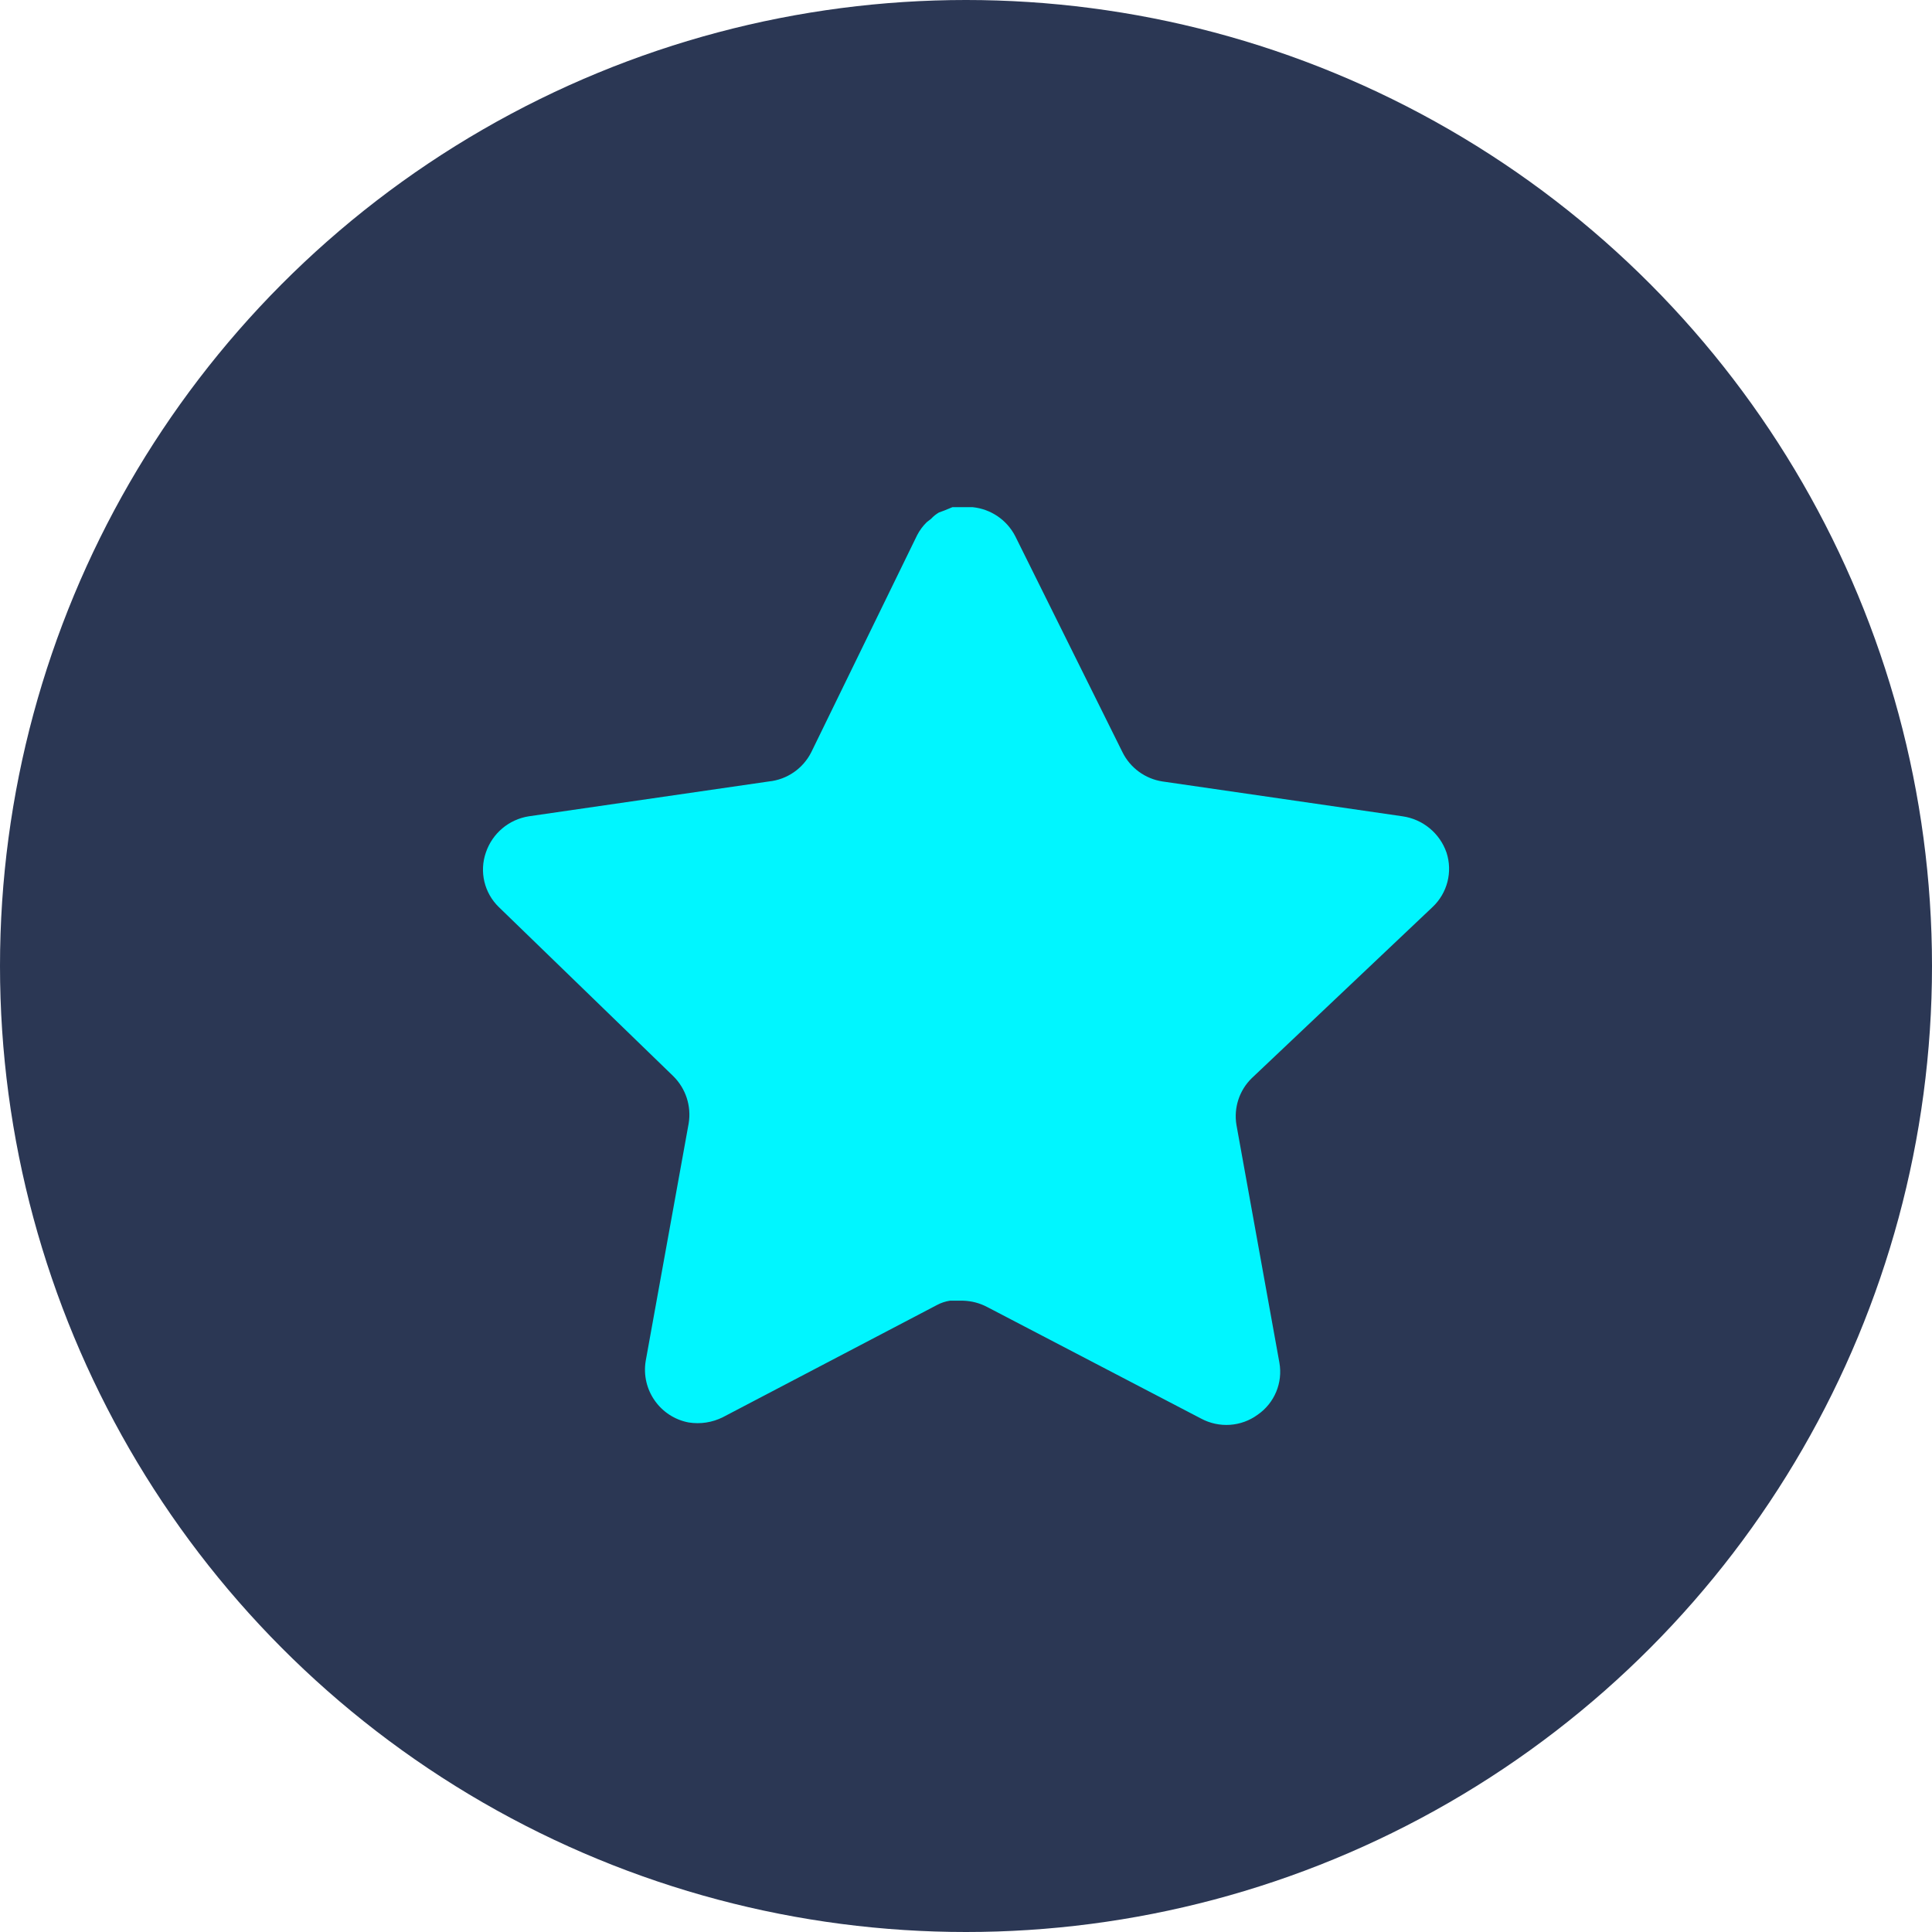
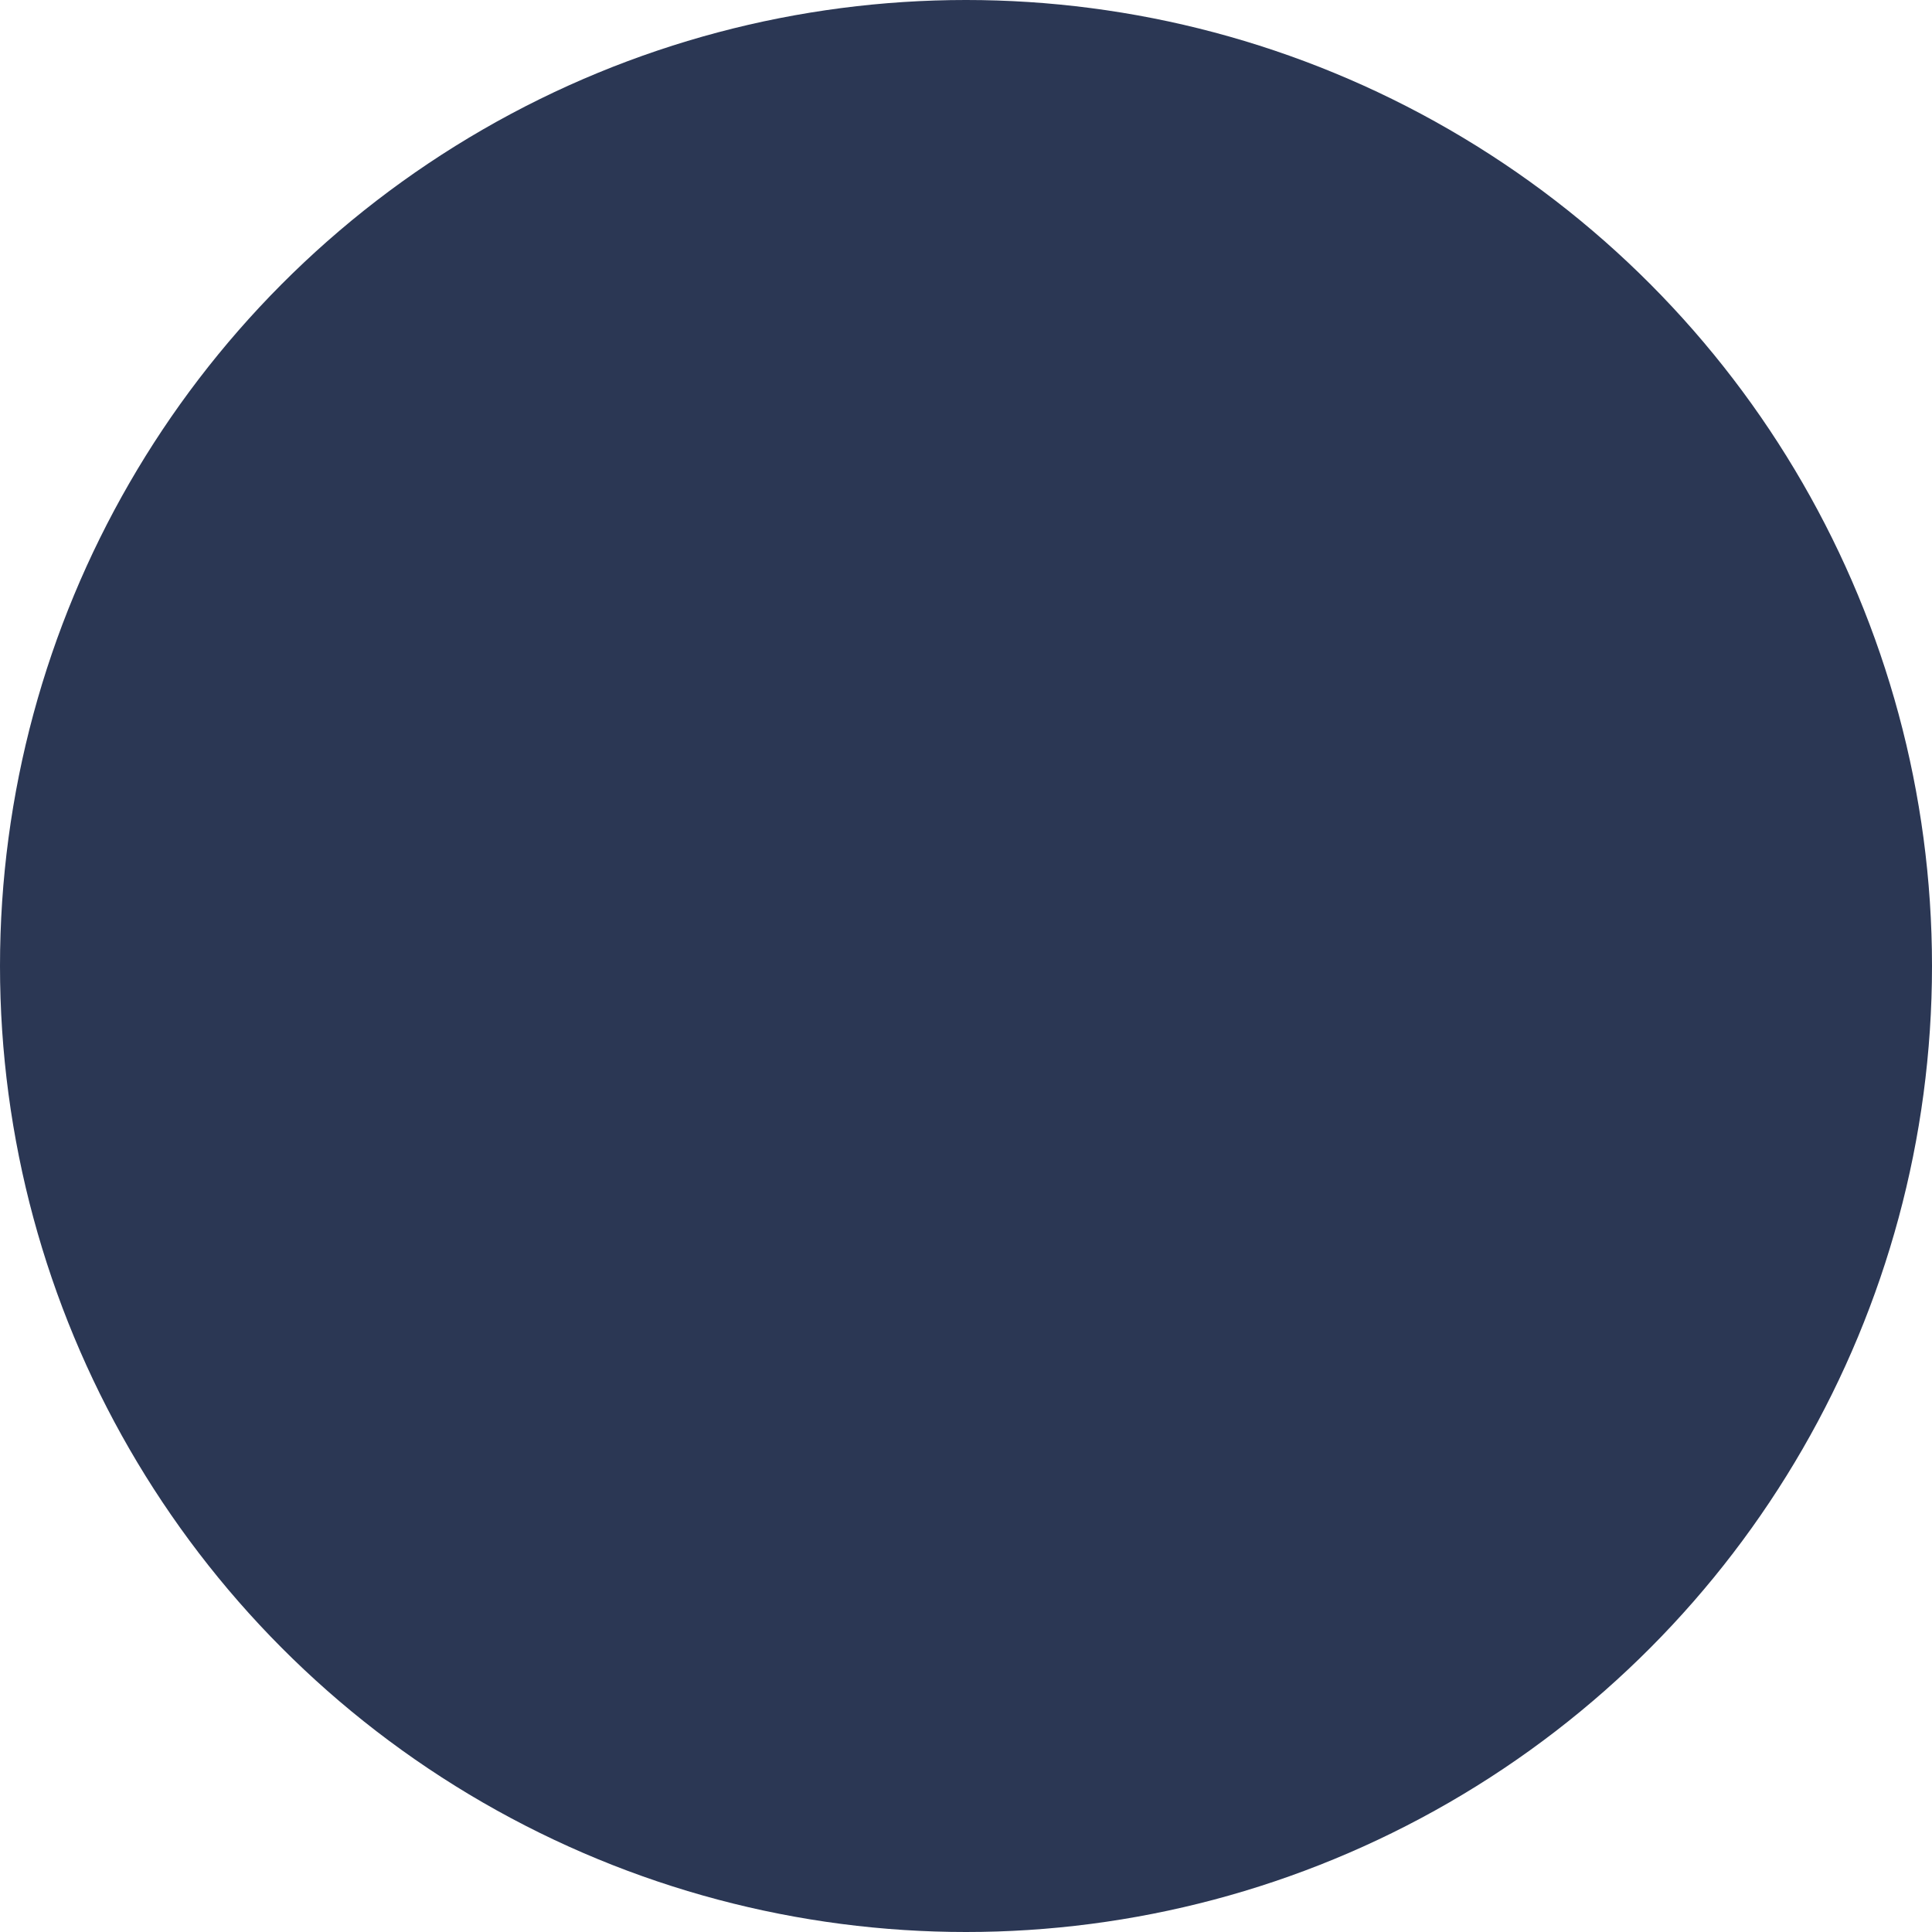
<svg xmlns="http://www.w3.org/2000/svg" width="64" height="64" viewBox="0 0 64 64" fill="none">
  <circle cx="32" cy="32" r="32" fill="#2B3754" />
-   <path d="M41.469 35.713C41.055 36.114 40.864 36.695 40.959 37.265L42.381 45.137C42.501 45.804 42.22 46.479 41.661 46.865C41.114 47.265 40.386 47.313 39.789 46.993L32.703 43.297C32.456 43.166 32.183 43.095 31.903 43.087H31.469C31.319 43.11 31.172 43.158 31.037 43.231L23.949 46.945C23.599 47.121 23.202 47.183 22.813 47.121C21.866 46.942 21.234 46.039 21.389 45.087L22.813 37.215C22.908 36.641 22.717 36.057 22.303 35.649L16.525 30.049C16.042 29.58 15.874 28.876 16.095 28.241C16.309 27.607 16.856 27.145 17.517 27.041L25.469 25.887C26.074 25.825 26.605 25.457 26.877 24.913L30.381 17.729C30.464 17.569 30.572 17.422 30.701 17.297L30.845 17.185C30.92 17.102 31.007 17.033 31.103 16.977L31.277 16.913L31.549 16.801H32.223C32.824 16.863 33.354 17.223 33.631 17.761L37.181 24.913C37.437 25.436 37.935 25.799 38.509 25.887L46.461 27.041C47.133 27.137 47.695 27.601 47.917 28.241C48.127 28.882 47.946 29.586 47.453 30.049L41.469 35.713Z" fill="#00F6FF" />
</svg>